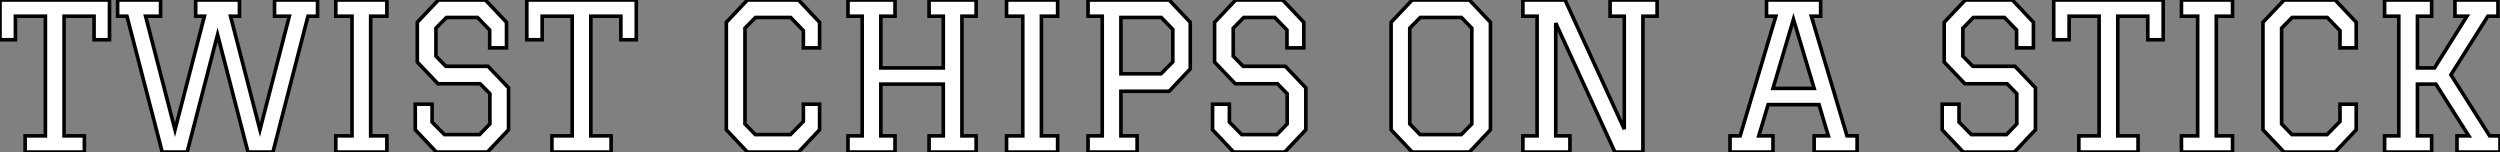
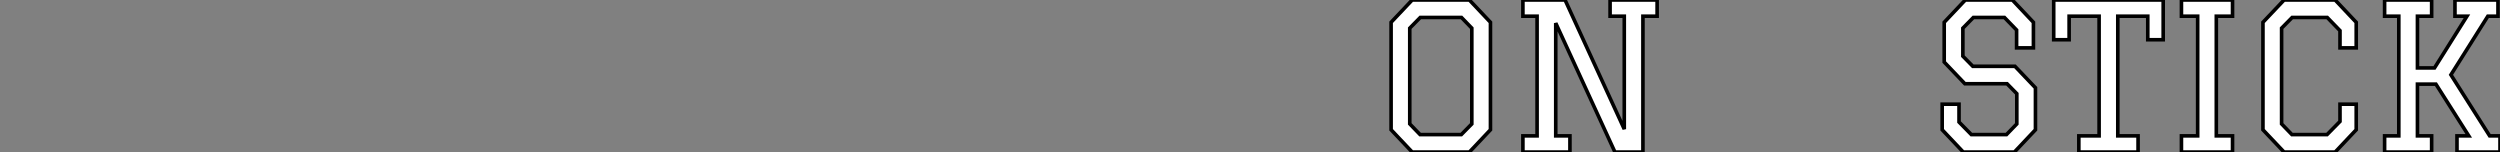
<svg xmlns="http://www.w3.org/2000/svg" viewBox="0 7.5 690.46 42">
  <rect x="0" y="7.5" width="690.46" height="42" fill="#808080" stroke="none" />
-   <path d="M24.42-4.48L24.42 0L8.06 0L8.06-4.48L13.66-4.48L13.66-37.52L5.38-37.52L5.38-31.02L1.12-31.02L1.12-42L31.36-42L31.36-31.02L27.10-31.02L27.10-37.52L18.82-37.52L18.82-4.48L24.42-4.48ZM36.18-37.52L33.60-37.52L33.60-42L45.47-42L45.47-37.52L41.33-37.52L49.45-6.16L57.57-37.52L55.16-37.52L55.16-42L67.26-42L67.26-37.52L64.79-37.52L72.91-6.16L81.03-37.52L76.94-37.52L76.94-42L88.82-42L88.82-37.52L86.18-37.52L76.50 0L69.61 0L61.21-32.42L52.81 0L45.92 0L36.18-37.52ZM93.86 0L93.86-4.48L98.34-4.48L98.34-37.52L93.86-37.52L93.86-42L107.97-42L107.97-37.52L103.49-37.52L103.49-4.48L107.97-4.48L107.97 0L93.86 0ZM141.01-35.84L141.01-28.78L136.36-28.78L136.36-33.71L133-37.18L124.43-37.18L121.52-34.22L121.52-26.49L124.26-23.69L135.91-23.69L141.57-17.75L141.57-6.16L135.74 0L121.63 0L115.81-6.16L115.81-13.22L120.46-13.22L120.46-8.29L123.87-4.82L133.56-4.82L136.42-7.78L136.42-16.13L133.73-18.87L122.08-18.87L116.37-24.86L116.37-35.84L122.19-42L135.18-42L141.01-35.84ZM169.90-4.48L169.90 0L153.55 0L153.55-4.48L159.15-4.48L159.15-37.52L150.86-37.52L150.86-31.02L146.61-31.02L146.61-42L176.85-42L176.85-31.02L172.59-31.02L172.59-37.52L164.30-37.52L164.30-4.48L169.90-4.48Z" fill="white" stroke="black" transform="translate(0 0) scale(1 1) translate(-1.12 49.5)" />
-   <path d="M25.76-8.46L25.76-13.22L30.24-13.22L30.24-6.16L24.42 0L10.30 0L4.48-6.16L4.48-35.84L10.30-42L24.42-42L30.24-35.84L30.24-28.78L25.76-28.78L25.76-33.54L22.23-37.18L12.54-37.18L9.63-34.22L9.63-7.78L12.49-4.82L22.18-4.82L25.76-8.46ZM38.08-37.52L38.08-42L51.07-42L51.07-37.52L47.15-37.52L47.15-23.24L64.40-23.24L64.40-37.52L60.48-37.52L60.48-42L73.47-42L73.47-37.52L69.55-37.52L69.55-4.48L73.47-4.48L73.47 0L60.48 0L60.48-4.48L64.40-4.48L64.40-18.76L47.15-18.76L47.15-4.48L51.07-4.48L51.07 0L38.08 0L38.08-4.48L42-4.48L42-37.52L38.08-37.52ZM81.87 0L81.87-4.48L86.35-4.48L86.35-37.52L81.87-37.52L81.87-42L95.98-42L95.98-37.52L91.50-37.52L91.50-4.48L95.98-4.48L95.98 0L81.87 0ZM104.38-37.52L104.38-42L126.78-42L132.61-35.84L132.61-22.96L126.78-16.80L113.46-16.80L113.46-4.48L117.94-4.48L117.94 0L104.38 0L104.38-4.48L108.30-4.48L108.30-37.52L104.38-37.52ZM124.60-37.18L113.46-37.18L113.46-21.62L124.54-21.62L127.79-24.92L127.79-33.88L124.60-37.18ZM163.97-35.84L163.97-28.78L159.32-28.78L159.32-33.71L155.96-37.18L147.39-37.18L144.48-34.22L144.48-26.49L147.22-23.69L158.87-23.69L164.53-17.75L164.53-6.16L158.70 0L144.59 0L138.77-6.16L138.77-13.22L143.42-13.22L143.42-8.29L146.83-4.82L156.52-4.82L159.38-7.78L159.38-16.13L156.69-18.87L145.04-18.87L139.33-24.86L139.33-35.84L145.15-42L158.14-42L163.97-35.84Z" fill="white" stroke="black" transform="translate(196.6 0) scale(1 1) translate(-0.48 49.5)" />
  <path d="M26.10 0L10.30 0L4.48-6.16L4.48-35.84L10.30-42L26.10-42L31.92-35.84L31.92-6.16L26.10 0ZM9.63-7.78L12.49-4.82L23.86-4.82L26.77-7.78L26.77-34.22L23.91-37.18L12.54-37.18L9.63-34.22L9.63-7.78ZM49.95-35.62L49.95-4.48L53.87-4.48L53.87 0L40.88 0L40.88-4.48L44.80-4.48L44.80-37.52L40.88-37.52L40.88-42L52.53-42L68.88-6.33L68.88-37.52L64.96-37.52L64.96-42L77.95-42L77.95-37.52L74.03-37.52L74.03 0L66.30 0L49.95-35.62Z" fill="white" stroke="black" transform="translate(380.2 0) scale(1 1) translate(-0.48 49.5)" />
-   <path d="M10.92-37.52L10.92-42L25.87-42L25.87-37.52L23.30-37.52L33.15-4.48L35.95-4.48L35.95 0L24.08 0L24.08-4.48L28-4.48L25.42-13.10L11.37-13.10L8.79-4.48L12.71-4.48L12.71 0L0.84 0L0.84-4.48L3.64-4.48L13.50-37.52L10.92-37.52ZM24.08-17.58L18.37-36.68L12.71-17.58L24.08-17.58Z" fill="white" stroke="black" transform="translate(477.8 0) scale(1 1) translate(-0.84 49.5)" />
  <path d="M29.12-35.84L29.12-28.78L24.47-28.78L24.47-33.71L21.11-37.18L12.54-37.18L9.63-34.22L9.63-26.49L12.38-23.69L24.02-23.69L29.68-17.75L29.68-6.16L23.86 0L9.74 0L3.92-6.16L3.92-13.22L8.57-13.22L8.57-8.29L11.98-4.82L21.67-4.82L24.53-7.78L24.53-16.13L21.84-18.87L10.19-18.87L4.48-24.86L4.48-35.84L10.30-42L23.30-42L29.12-35.84ZM58.02-4.48L58.02 0L41.66 0L41.66-4.48L47.26-4.48L47.26-37.52L38.98-37.52L38.98-31.02L34.72-31.02L34.72-42L64.96-42L64.96-31.02L60.70-31.02L60.70-37.52L52.42-37.52L52.42-4.48L58.02-4.48ZM70.00 0L70.00-4.48L74.48-4.48L74.48-37.52L70.00-37.52L70.00-42L84.11-42L84.11-37.52L79.63-37.52L79.63-4.48L84.11-4.48L84.11 0L70.00 0ZM113.79-8.46L113.79-13.22L118.27-13.22L118.27-6.16L112.45 0L98.34 0L92.51-6.16L92.51-35.84L98.34-42L112.45-42L118.27-35.84L118.27-28.78L113.79-28.78L113.79-33.54L110.26-37.18L100.58-37.18L97.66-34.22L97.66-7.78L100.52-4.82L110.21-4.82L113.79-8.46ZM157.98-4.48L157.98 0L146.10 0L146.10-4.48L149.35-4.48L140.28-18.76L135.18-18.76L135.18-4.48L139.10-4.48L139.10 0L126.11 0L126.11-4.48L130.03-4.48L130.03-37.52L126.11-37.52L126.11-42L139.10-42L139.10-37.52L135.18-37.52L135.18-23.24L139.89-23.24L148.85-37.52L145.54-37.52L145.54-42L157.42-42L157.42-37.52L154.62-37.52L144.42-21.34L155.12-4.48L157.98-4.48Z" fill="white" stroke="black" transform="translate(533.4 0) scale(1 1) translate(-0.92 49.5)" />
</svg>